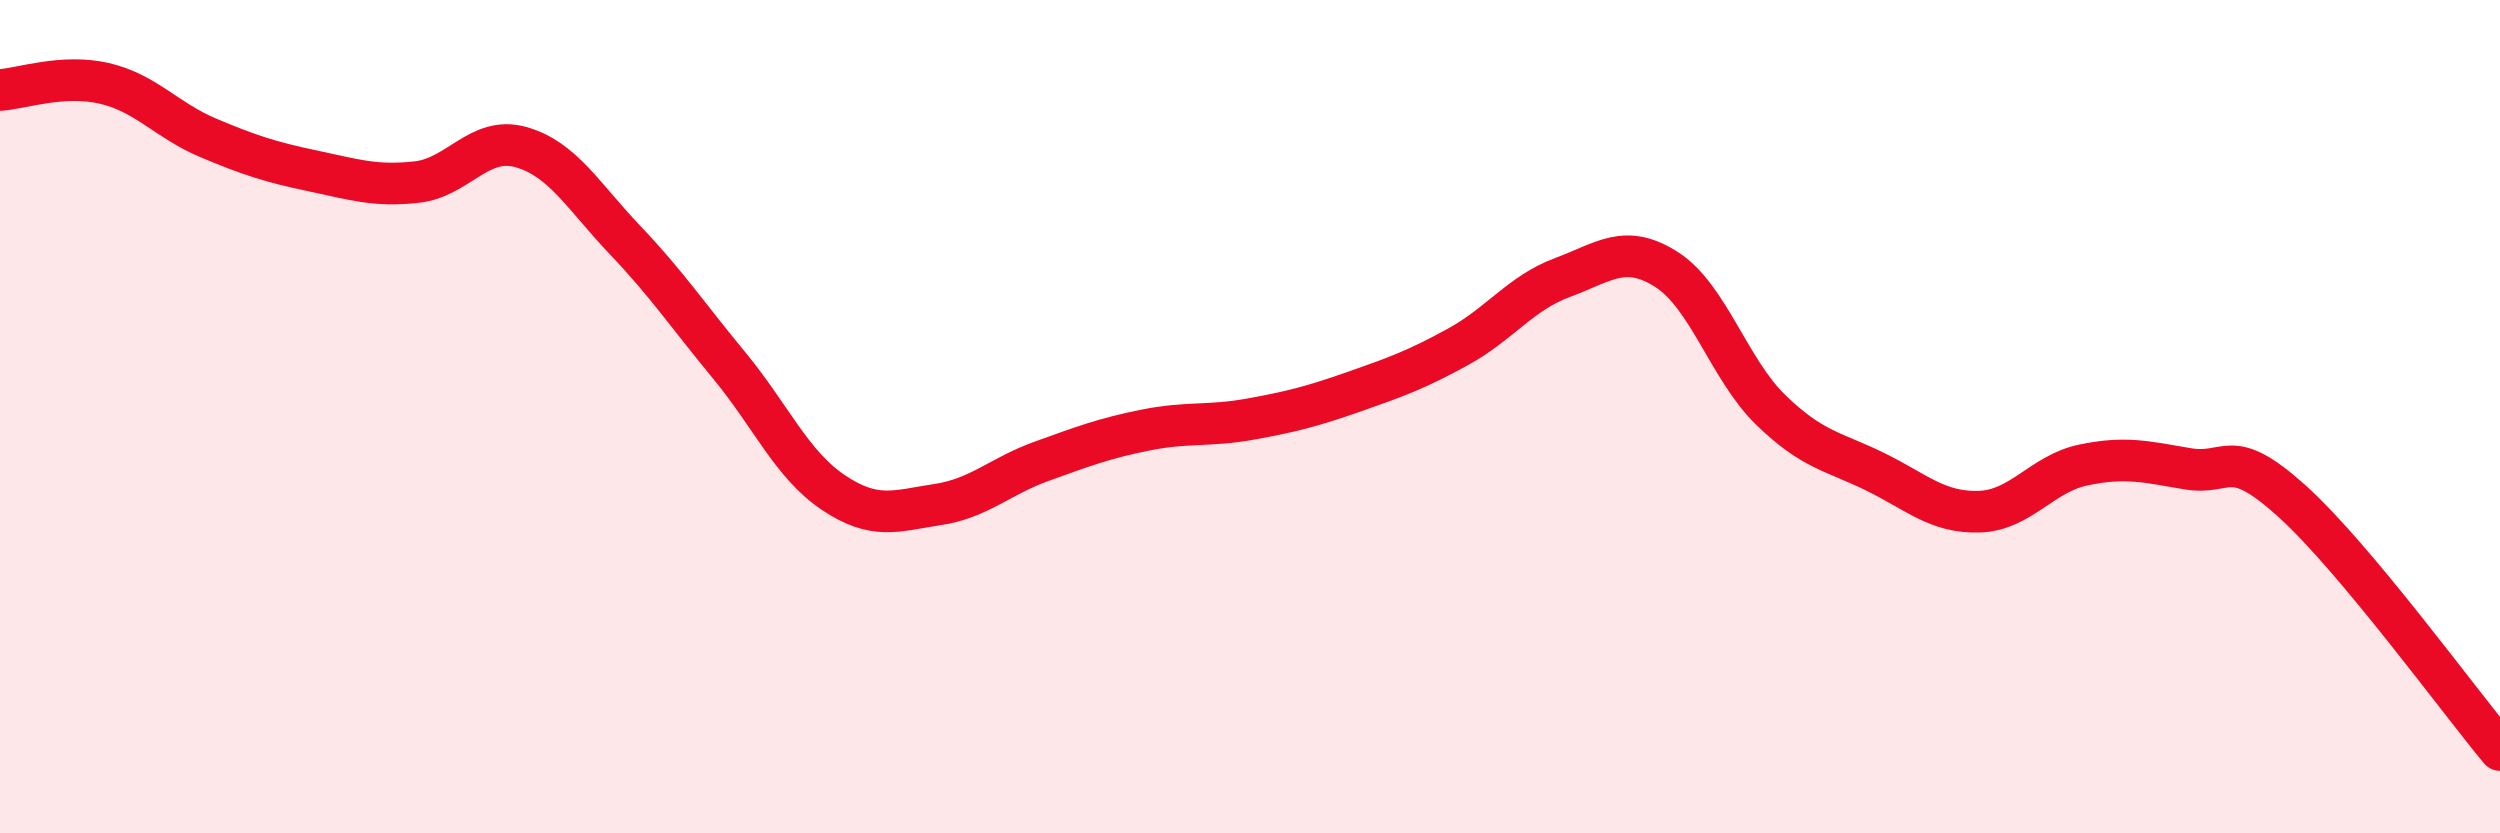
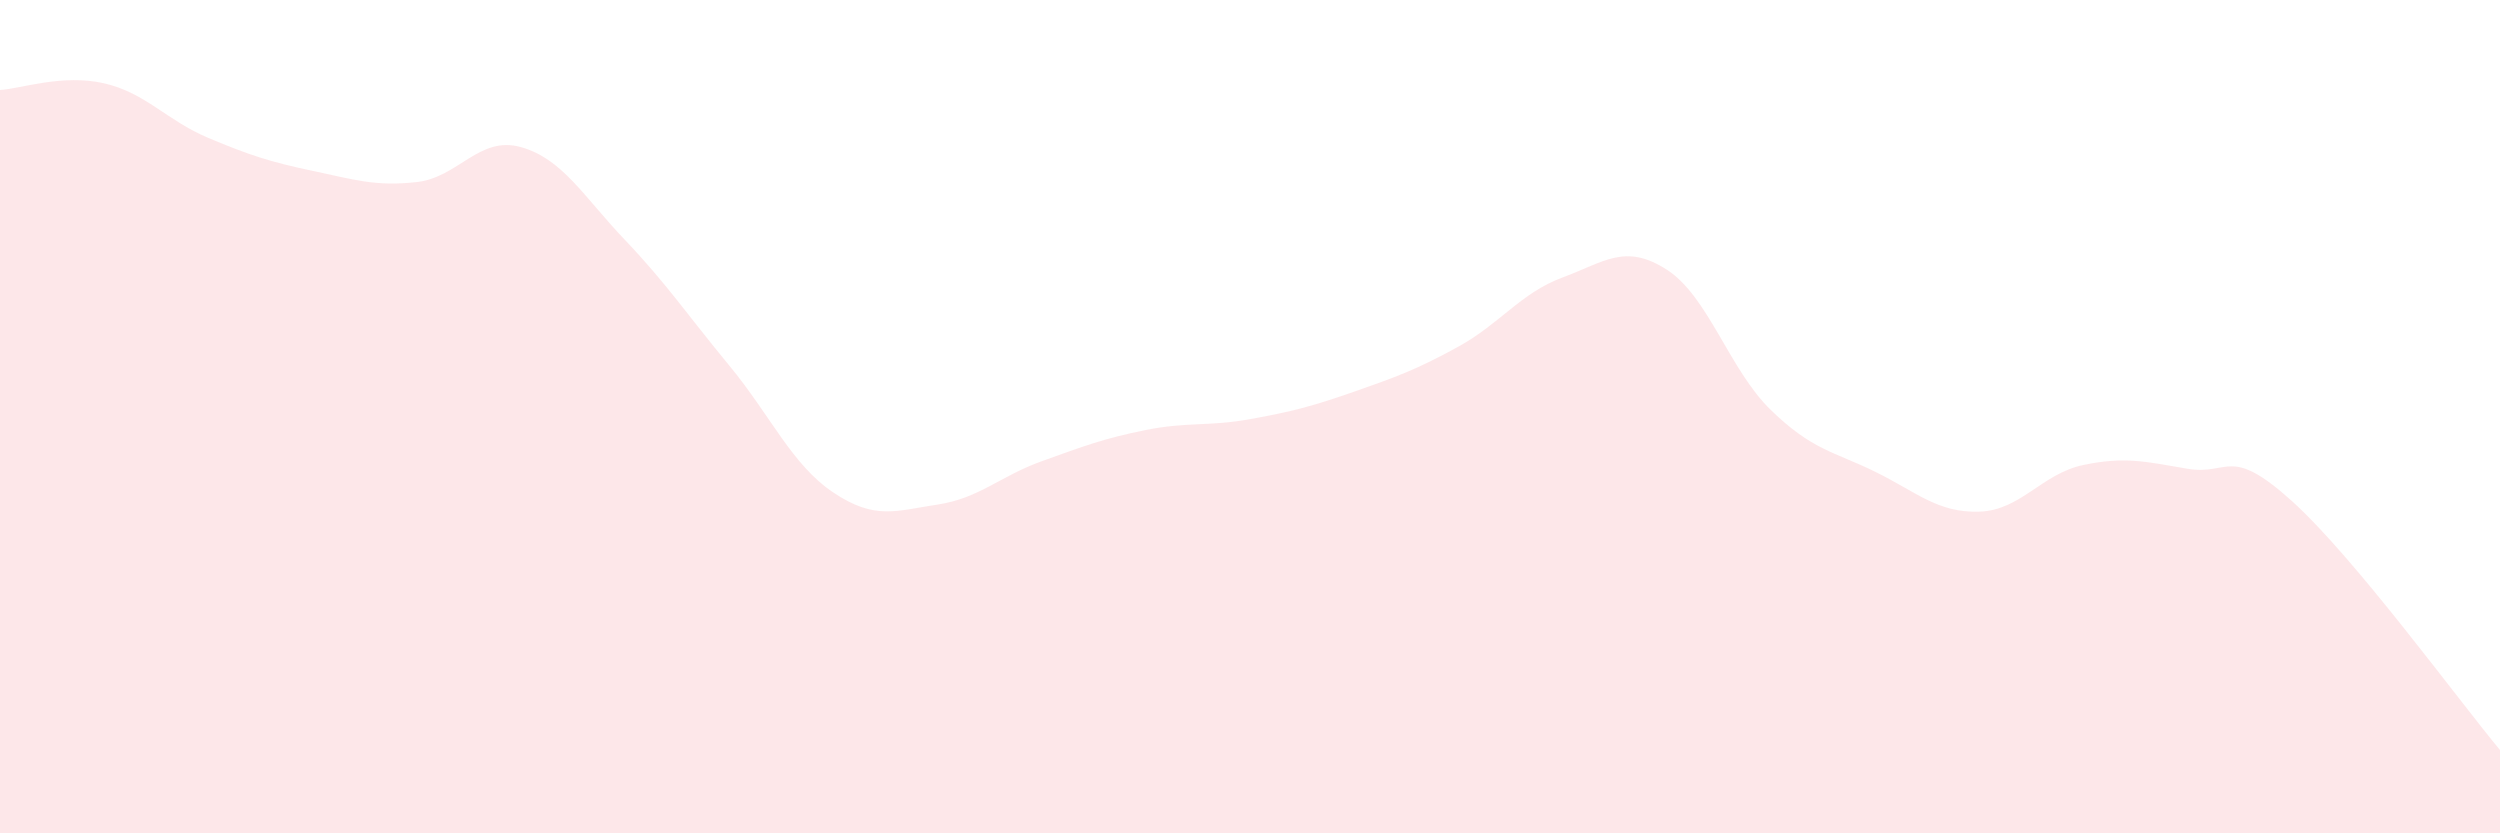
<svg xmlns="http://www.w3.org/2000/svg" width="60" height="20" viewBox="0 0 60 20">
  <path d="M 0,2.16 C 0.5,2.13 1.5,1.77 2.5,2 C 3.5,2.23 4,2.89 5,3.31 C 6,3.73 6.5,3.89 7.5,4.1 C 8.5,4.31 9,4.48 10,4.37 C 11,4.26 11.5,3.25 12.5,3.53 C 13.5,3.81 14,4.71 15,5.76 C 16,6.81 16.5,7.56 17.5,8.77 C 18.5,9.98 19,11.15 20,11.82 C 21,12.49 21.5,12.26 22.5,12.11 C 23.5,11.96 24,11.43 25,11.07 C 26,10.71 26.5,10.52 27.5,10.32 C 28.5,10.12 29,10.24 30,10.06 C 31,9.88 31.5,9.75 32.5,9.4 C 33.5,9.05 34,8.87 35,8.32 C 36,7.77 36.5,7.03 37.5,6.66 C 38.5,6.29 39,5.83 40,6.47 C 41,7.11 41.5,8.87 42.5,9.84 C 43.5,10.81 44,10.83 45,11.32 C 46,11.81 46.5,12.31 47.5,12.28 C 48.5,12.25 49,11.37 50,11.16 C 51,10.95 51.5,11.08 52.5,11.25 C 53.5,11.42 53.5,10.67 55,12.02 C 56.5,13.37 59,16.8 60,18L60 20L0 20Z" fill="#EB0A25" opacity="0.1" stroke-linecap="round" stroke-linejoin="round" />
-   <path d="M 0,2.16 C 0.5,2.13 1.5,1.77 2.5,2 C 3.5,2.23 4,2.89 5,3.31 C 6,3.73 6.5,3.89 7.5,4.1 C 8.5,4.31 9,4.48 10,4.37 C 11,4.26 11.5,3.25 12.5,3.53 C 13.5,3.81 14,4.71 15,5.76 C 16,6.81 16.5,7.56 17.5,8.77 C 18.5,9.98 19,11.15 20,11.82 C 21,12.49 21.5,12.26 22.5,12.11 C 23.5,11.96 24,11.43 25,11.07 C 26,10.71 26.5,10.52 27.5,10.32 C 28.5,10.12 29,10.24 30,10.06 C 31,9.88 31.5,9.75 32.5,9.4 C 33.5,9.05 34,8.87 35,8.32 C 36,7.77 36.5,7.03 37.5,6.66 C 38.5,6.29 39,5.83 40,6.47 C 41,7.11 41.5,8.87 42.5,9.84 C 43.5,10.81 44,10.83 45,11.32 C 46,11.81 46.5,12.31 47.5,12.28 C 48.5,12.25 49,11.37 50,11.16 C 51,10.95 51.5,11.08 52.5,11.25 C 53.5,11.42 53.5,10.67 55,12.02 C 56.5,13.37 59,16.8 60,18" stroke="#EB0A25" stroke-width="1" fill="none" stroke-linecap="round" stroke-linejoin="round" />
</svg>